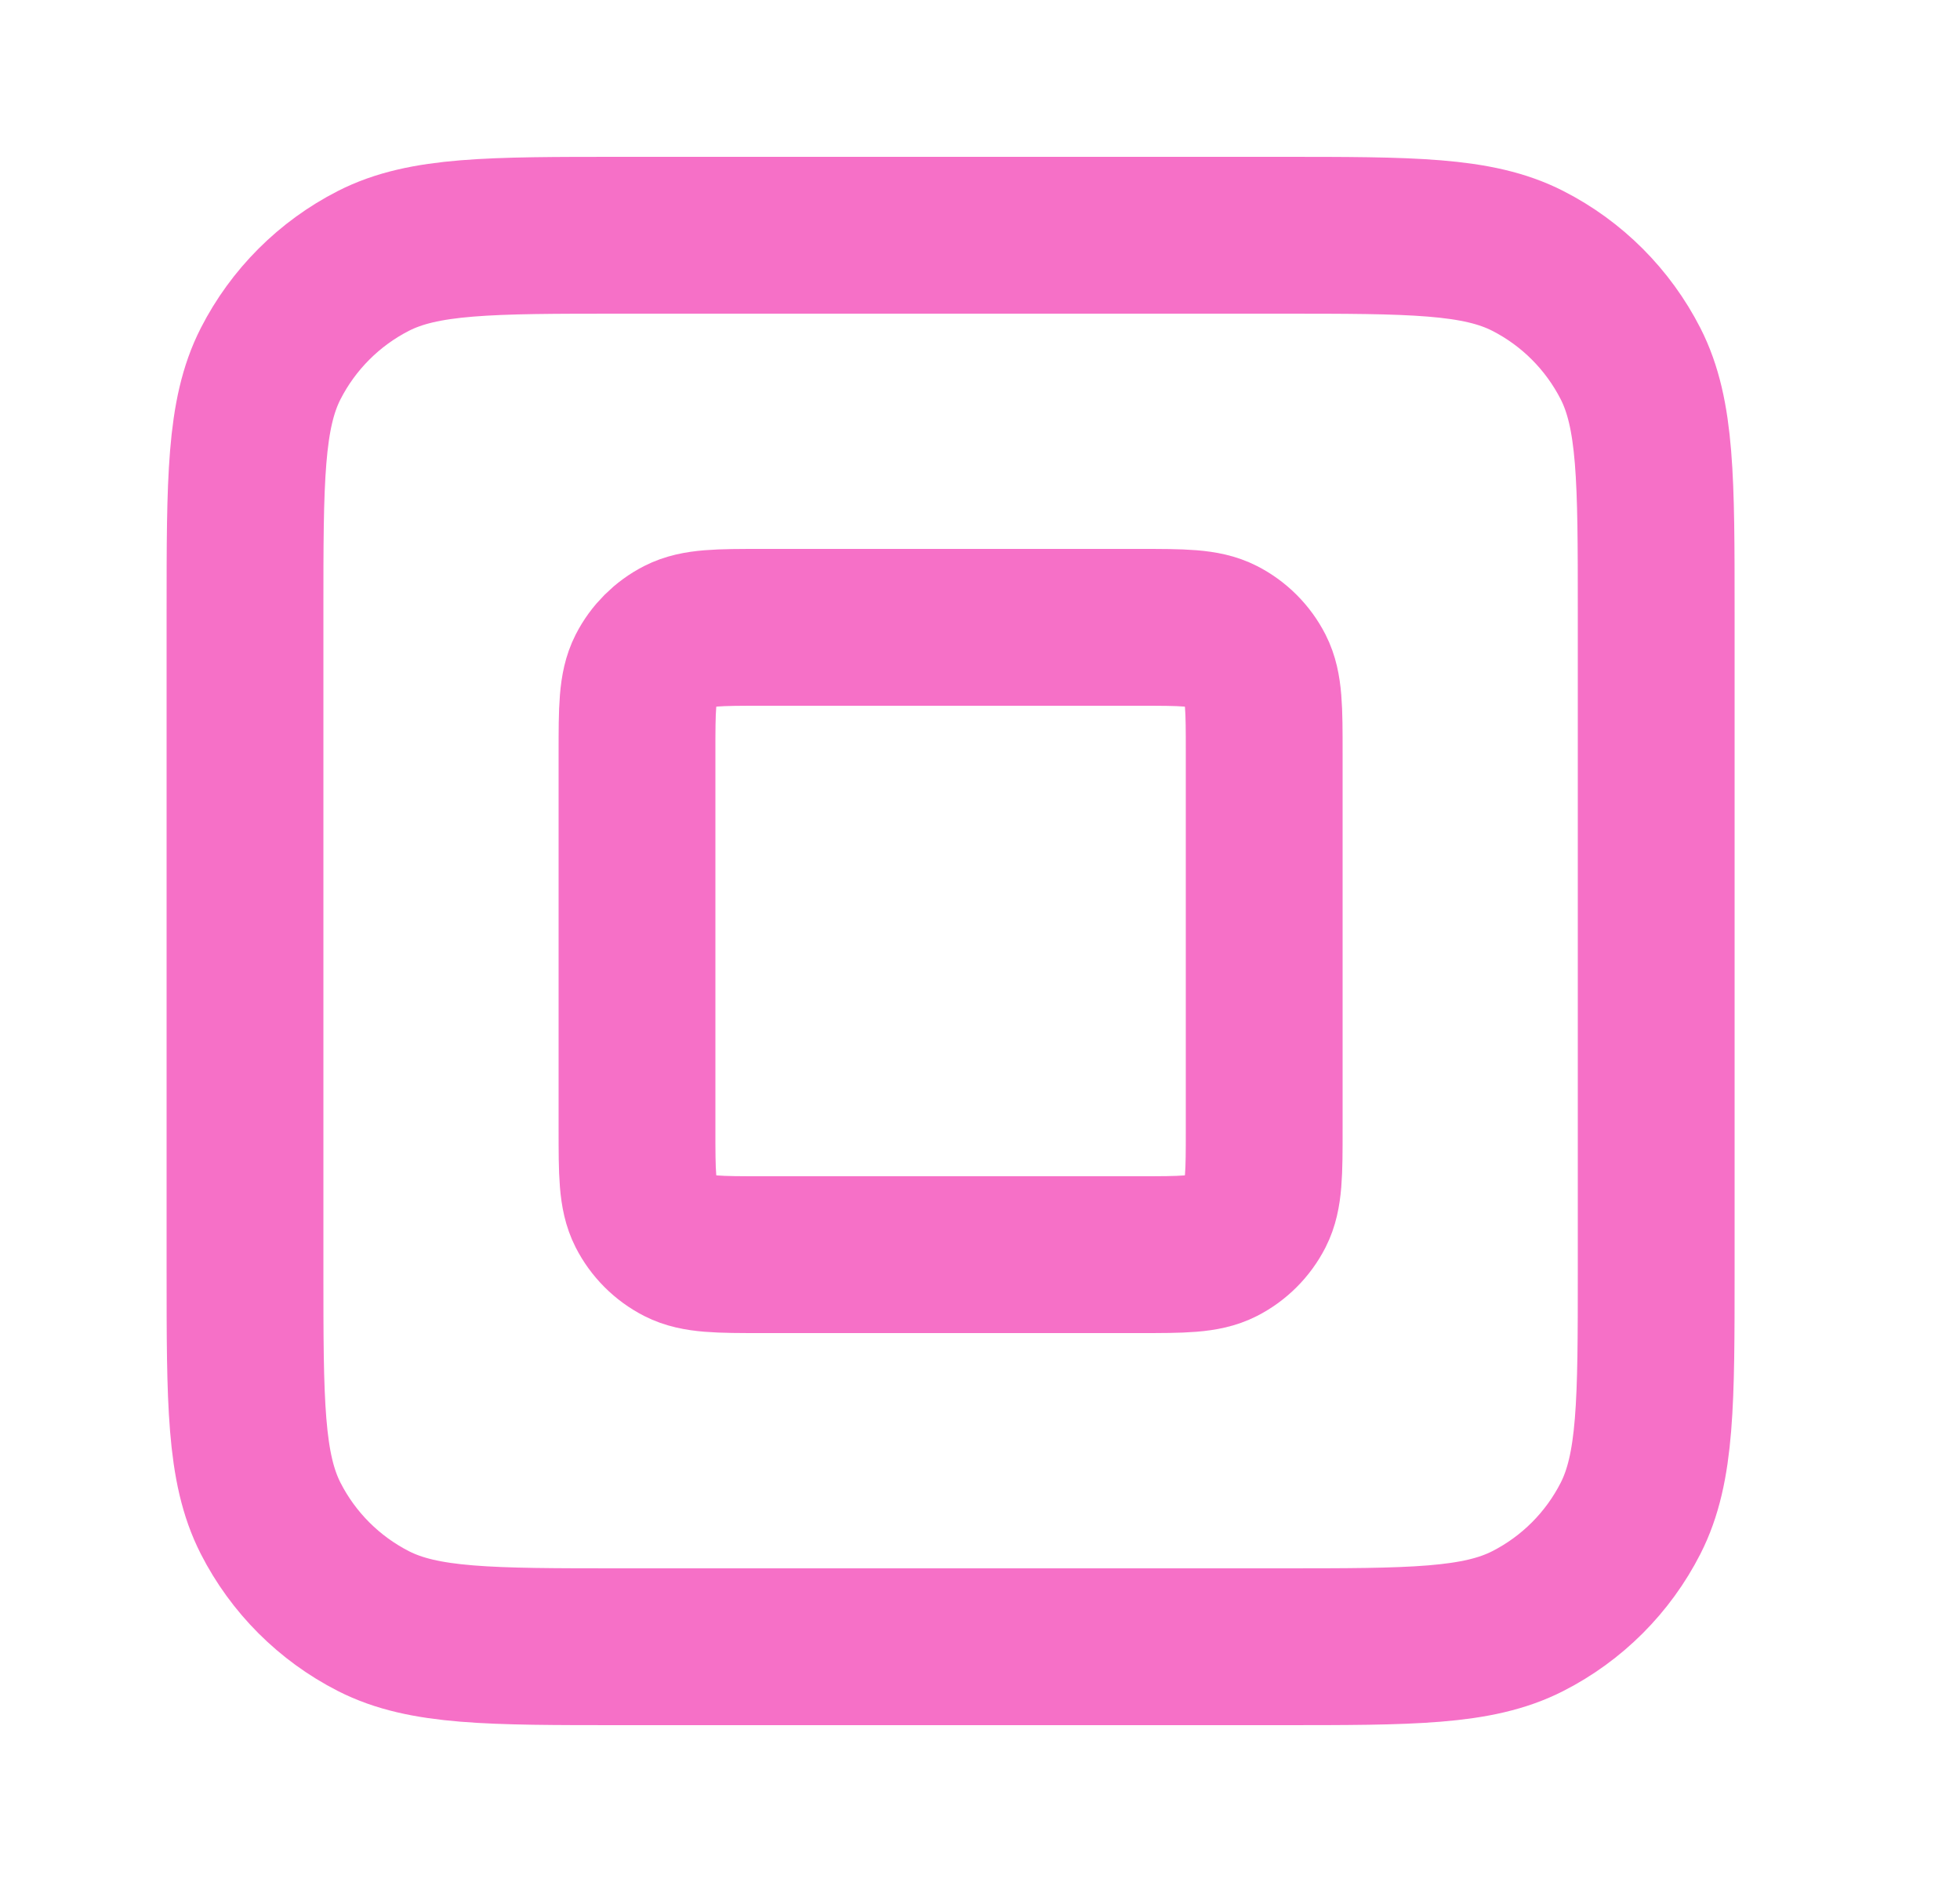
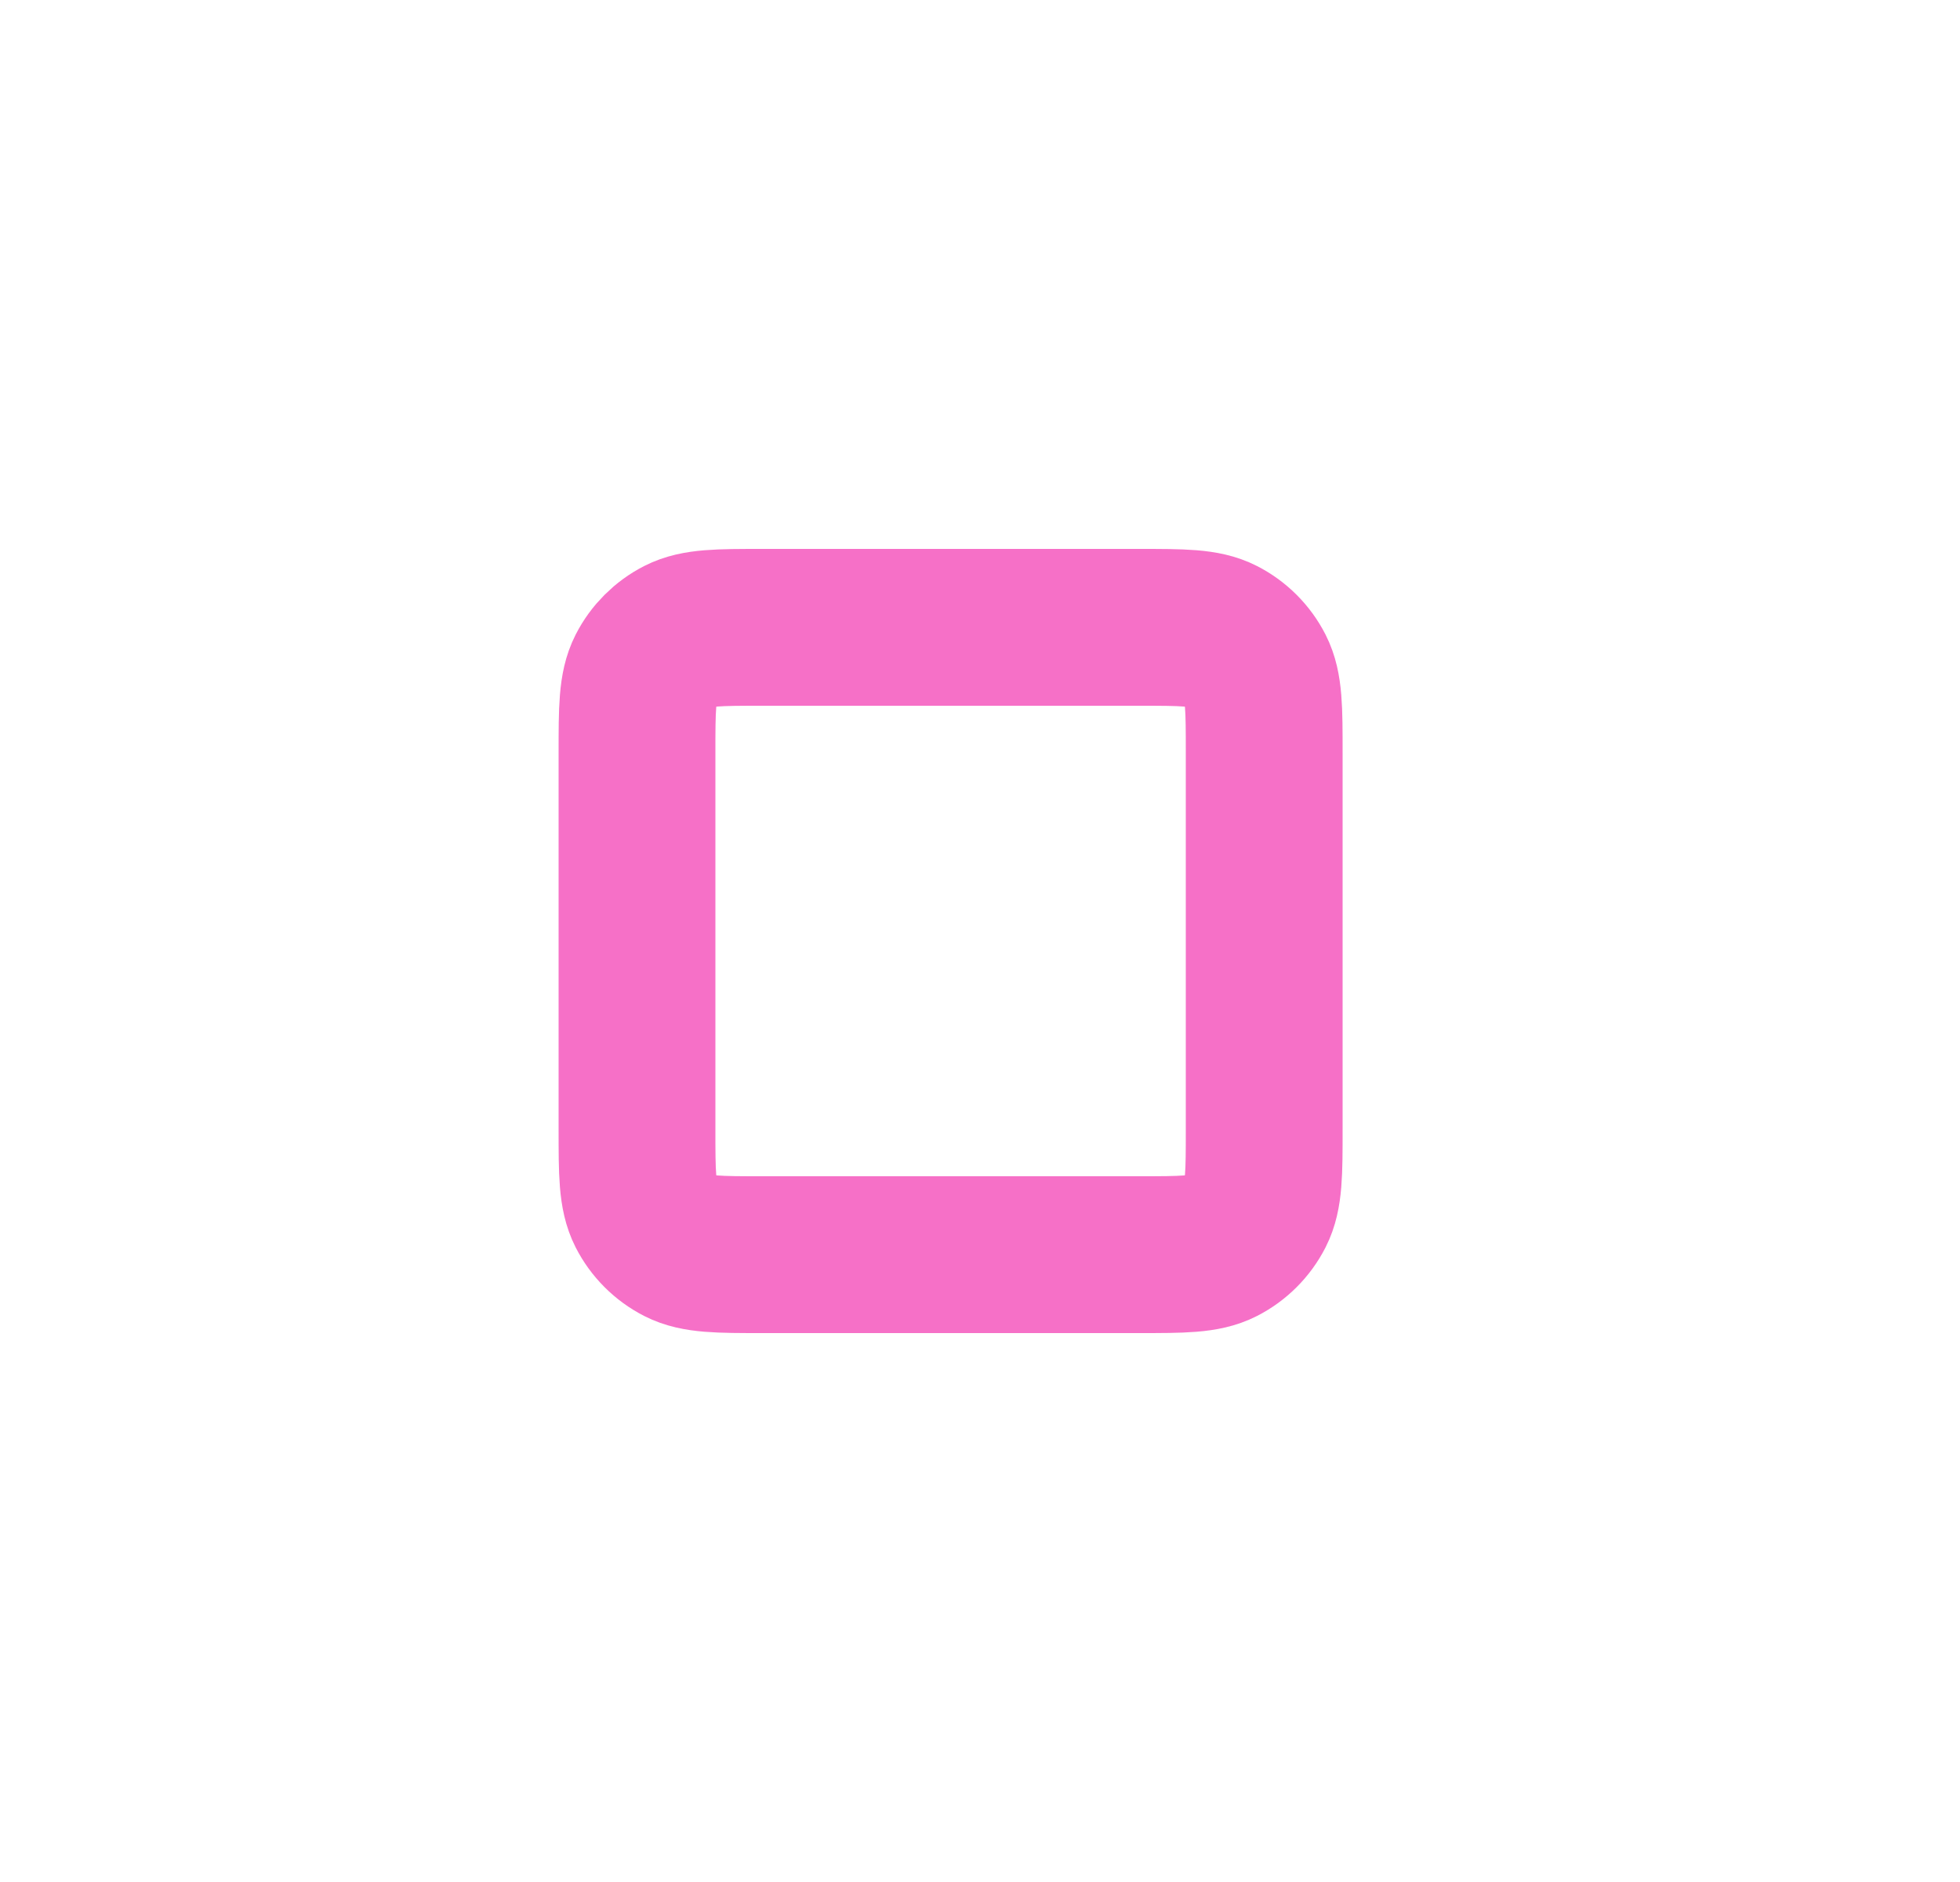
<svg xmlns="http://www.w3.org/2000/svg" width="25" height="24" viewBox="0 0 25 24" fill="none">
-   <path d="M3.125 7.8C3.125 6.12 3.125 5.28 3.452 4.638C3.74 4.074 4.199 3.615 4.763 3.327C5.405 3 6.245 3 7.925 3H16.325C18.005 3 18.845 3 19.487 3.327C20.052 3.615 20.51 4.074 20.798 4.638C21.125 5.28 21.125 6.12 21.125 7.8V16.2C21.125 17.88 21.125 18.72 20.798 19.362C20.51 19.927 20.052 20.385 19.487 20.673C18.845 21 18.005 21 16.325 21H7.925C6.245 21 5.405 21 4.763 20.673C4.199 20.385 3.74 19.927 3.452 19.362C3.125 18.72 3.125 17.88 3.125 16.2V7.8Z" stroke="#F670C7" stroke-width="2" stroke-linecap="round" stroke-linejoin="round" />
  <path d="M8.125 9.6C8.125 9.04 8.125 8.76 8.234 8.546C8.33 8.358 8.483 8.205 8.671 8.109C8.885 8 9.165 8 9.725 8H14.525C15.085 8 15.365 8 15.579 8.109C15.767 8.205 15.92 8.358 16.016 8.546C16.125 8.76 16.125 9.04 16.125 9.6V14.4C16.125 14.96 16.125 15.24 16.016 15.454C15.92 15.642 15.767 15.795 15.579 15.891C15.365 16 15.085 16 14.525 16H9.725C9.165 16 8.885 16 8.671 15.891C8.483 15.795 8.33 15.642 8.234 15.454C8.125 15.24 8.125 14.96 8.125 14.4V9.6Z" stroke="#F670C7" stroke-width="2" stroke-linecap="round" stroke-linejoin="round" />
</svg>